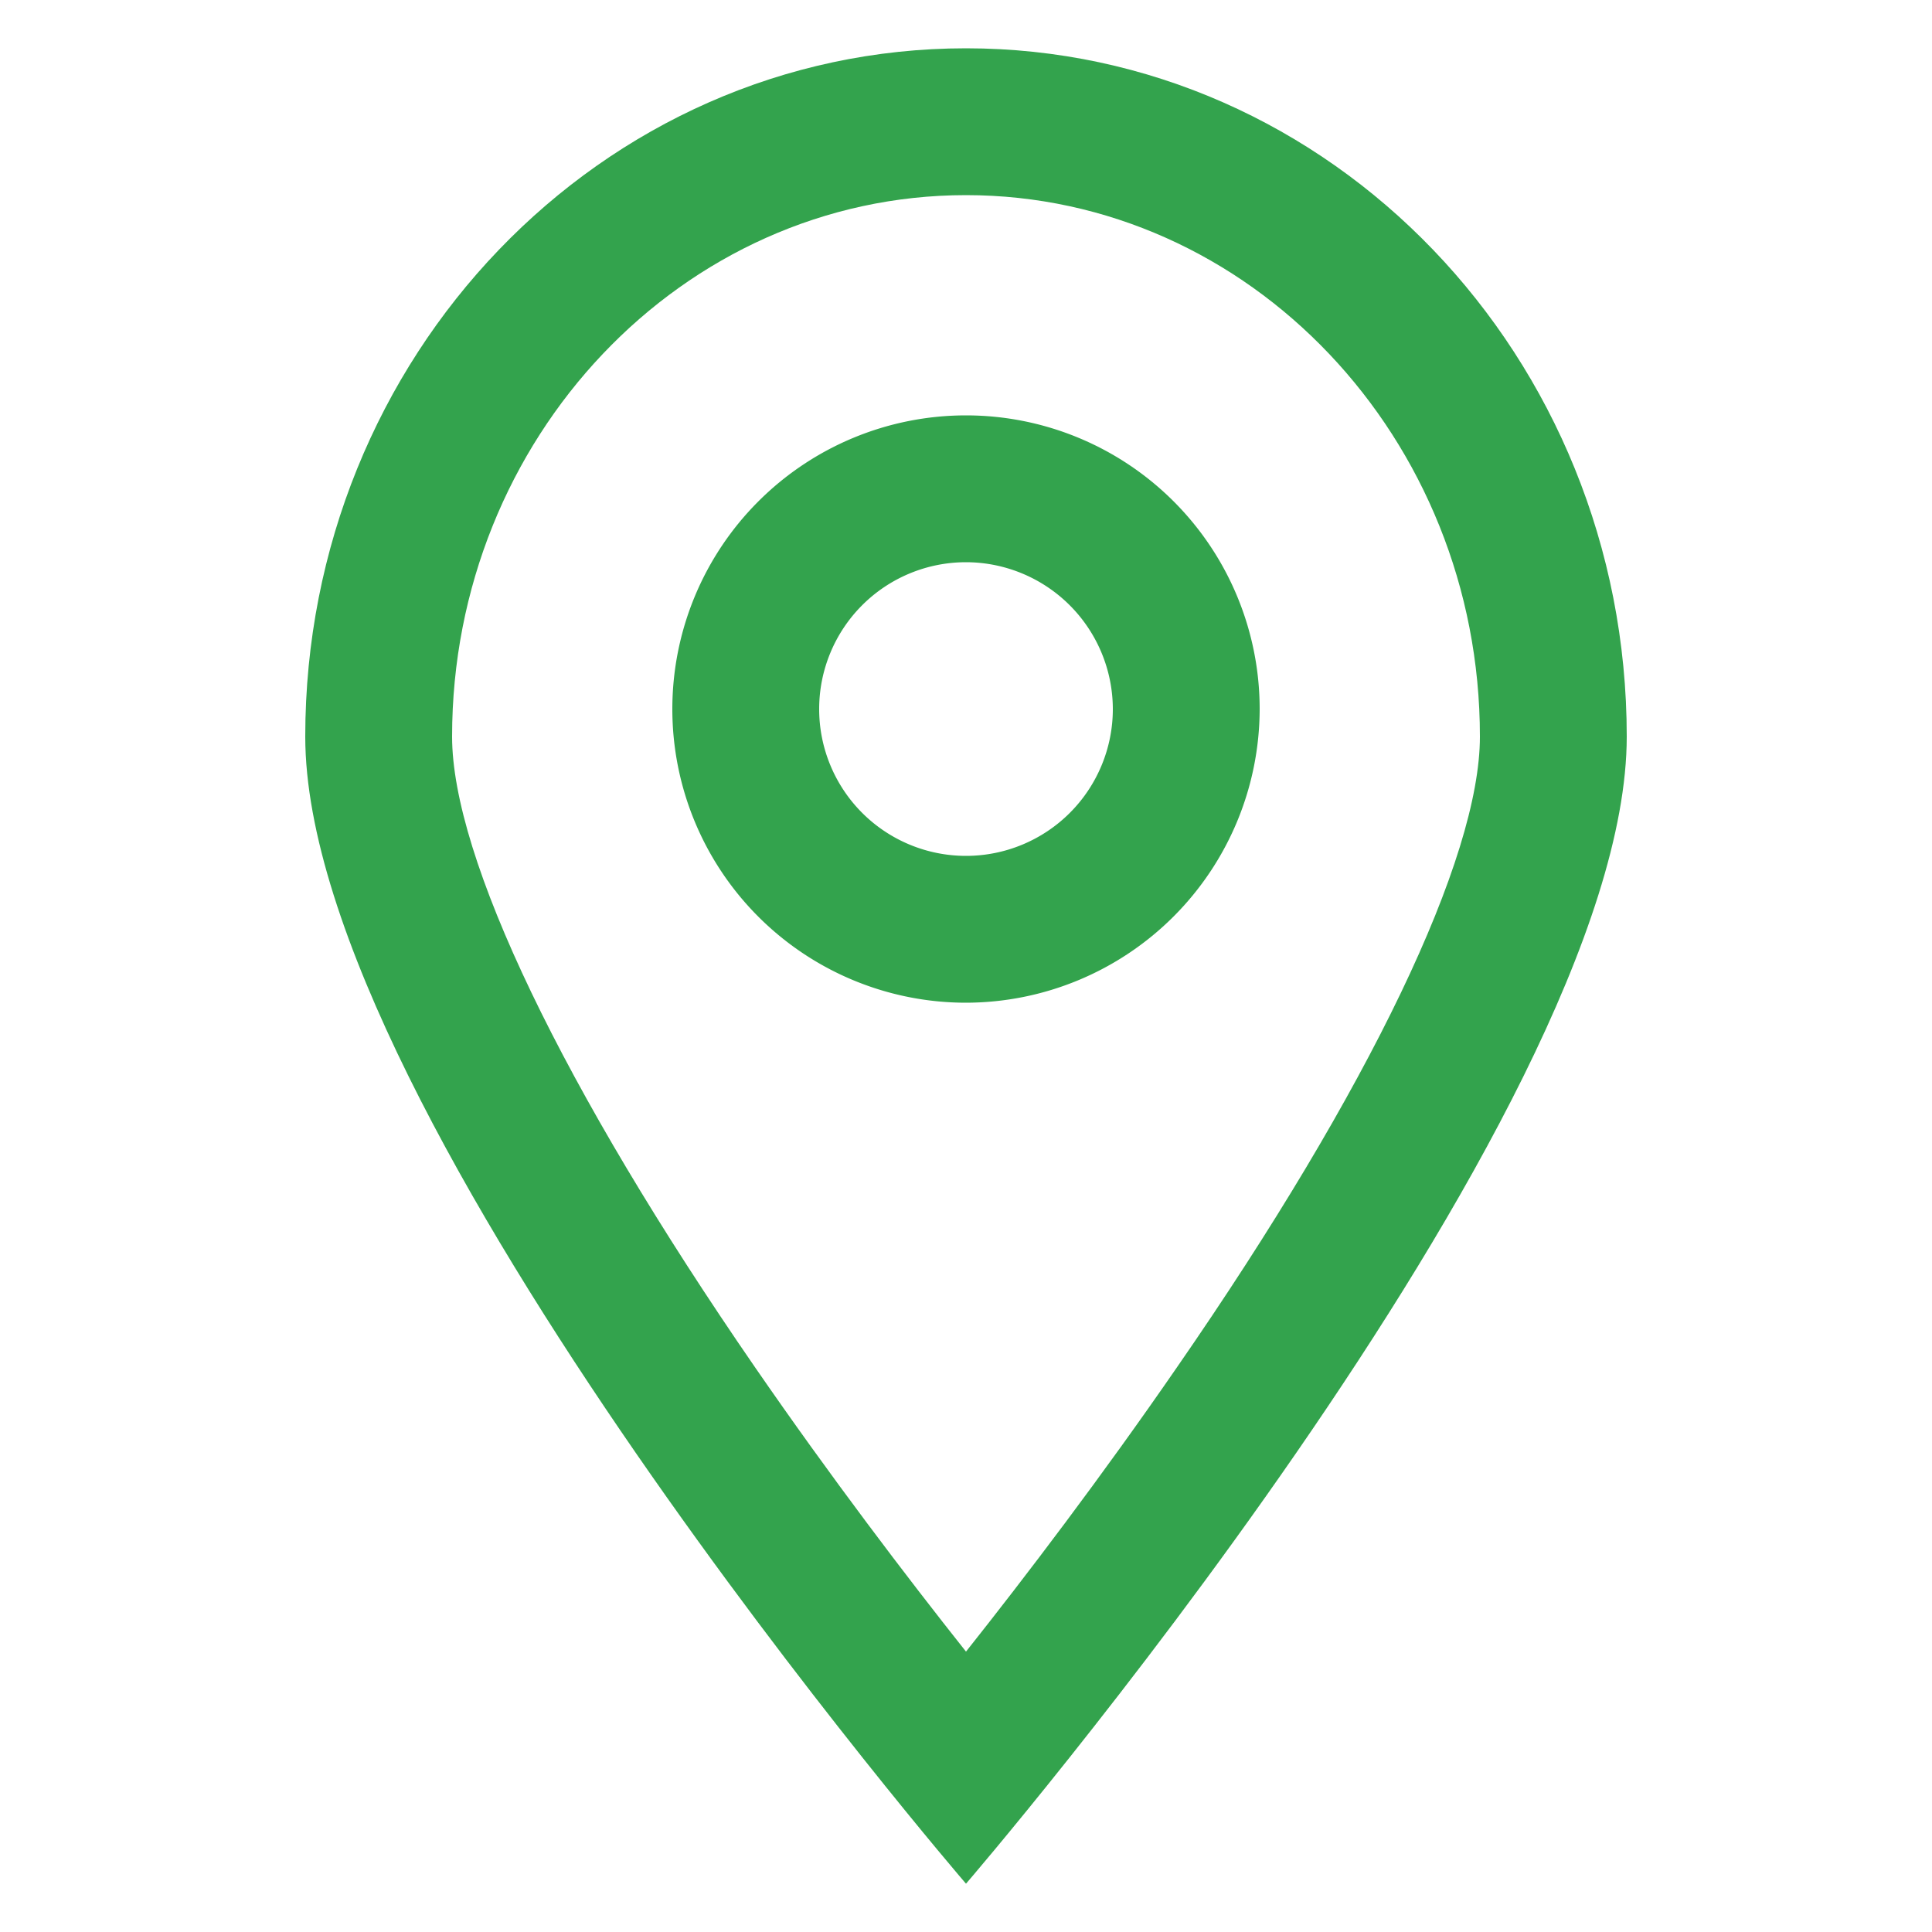
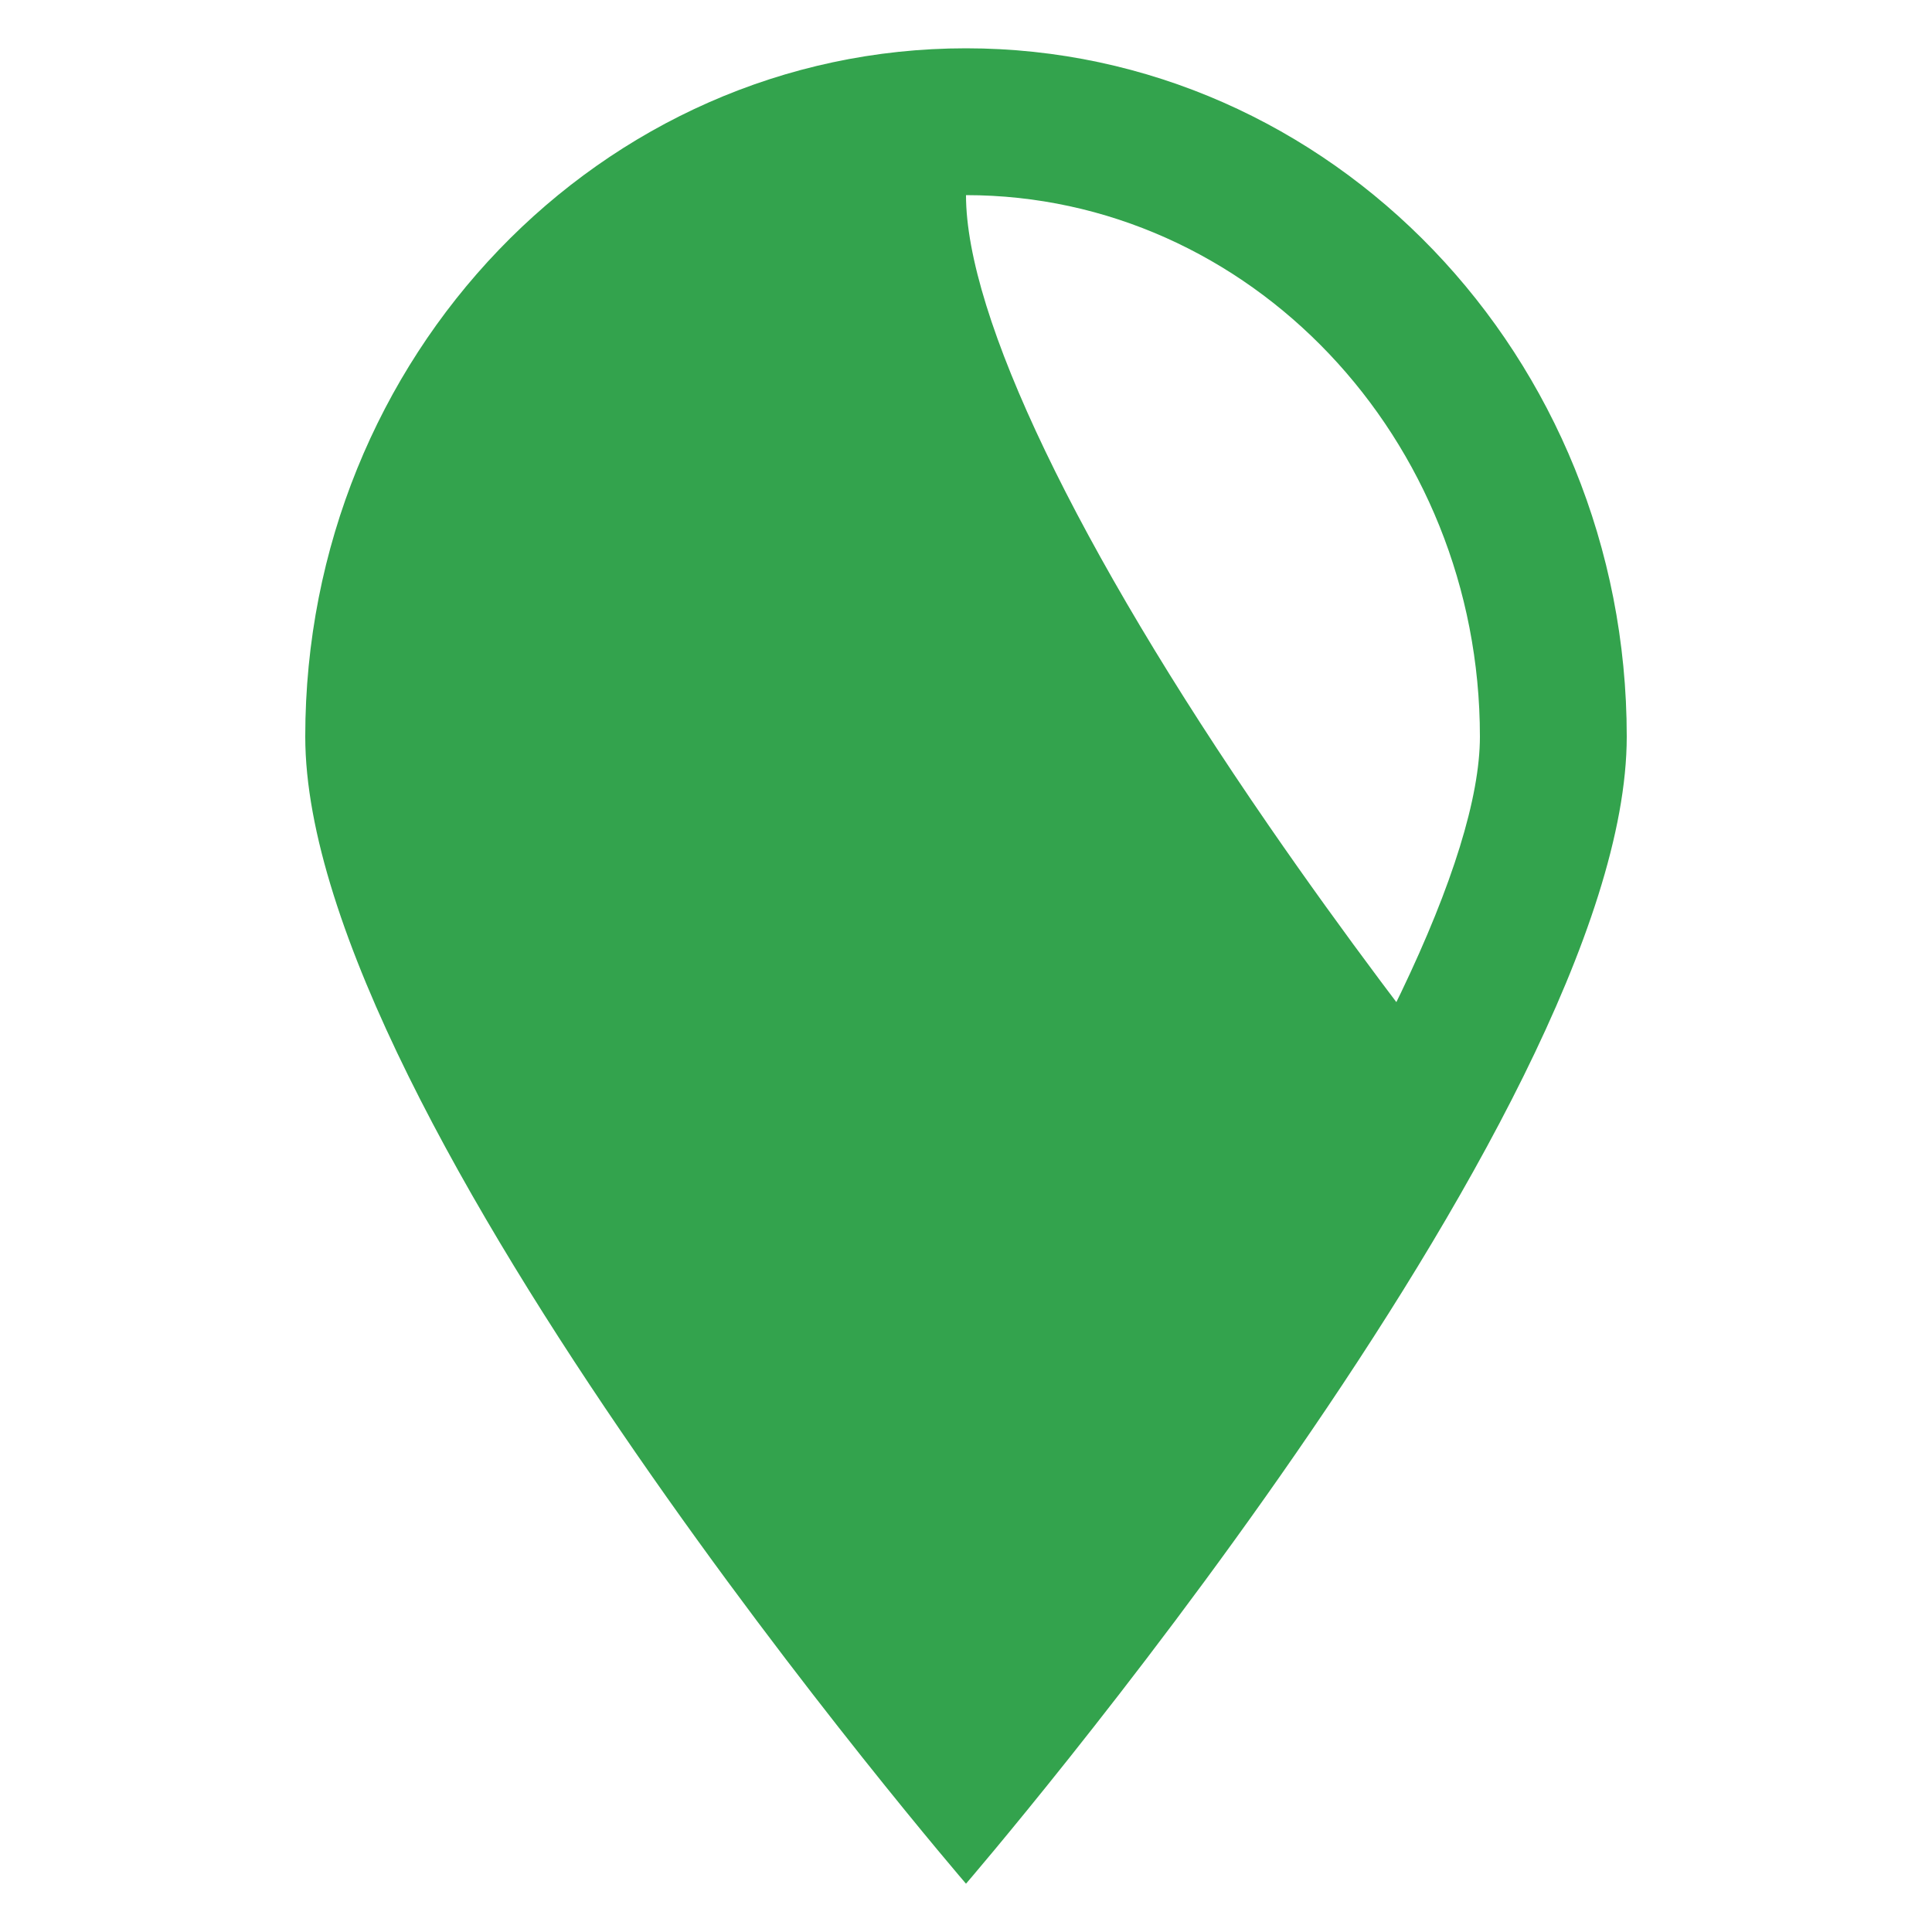
<svg xmlns="http://www.w3.org/2000/svg" id="Layer_1" data-name="Layer 1" width="80" height="80" viewBox="0 0 80 80">
  <defs>
    <style>.cls-1{fill:none;}.cls-2{fill:#33a34d;}</style>
  </defs>
  <title>Icon_Location</title>
  <g id="Oval">
    <path class="cls-1" d="M40,78S67.36,46.24,67.36,30.5A28,28,0,0,0,40,2,28,28,0,0,0,12.64,30.5C12.64,46.24,40,78,40,78Z" />
-     <path class="cls-2" d="M40,68.39c2.46-3.1,5.61-7.24,8.74-11.78,8-11.56,12.54-21.08,12.54-26.11C61.28,18.14,51.73,8.08,40,8.08S18.72,18.14,18.72,30.5c0,5,4.57,14.55,12.54,26.11,3.13,4.54,6.28,8.68,8.74,11.78M40,78S12.64,46.24,12.64,30.5,24.89,2,40,2,67.36,14.76,67.36,30.5,40,78,40,78Z" />
+     <path class="cls-2" d="M40,68.39c2.46-3.1,5.61-7.24,8.74-11.78,8-11.56,12.54-21.08,12.54-26.11C61.28,18.14,51.73,8.08,40,8.08c0,5,4.57,14.55,12.54,26.11,3.13,4.54,6.28,8.68,8.74,11.78M40,78S12.64,46.24,12.64,30.5,24.89,2,40,2,67.36,14.76,67.36,30.5,40,78,40,78Z" />
  </g>
  <g id="Oval-2">
    <circle class="cls-1" cx="40" cy="29.36" r="12.16" />
-     <path class="cls-2" d="M40,41.52A12.16,12.16,0,1,1,52.16,29.36,12.18,12.18,0,0,1,40,41.52Zm0-18.24a6.08,6.08,0,1,0,6.08,6.08A6.09,6.09,0,0,0,40,23.28Z" />
  </g>
</svg>